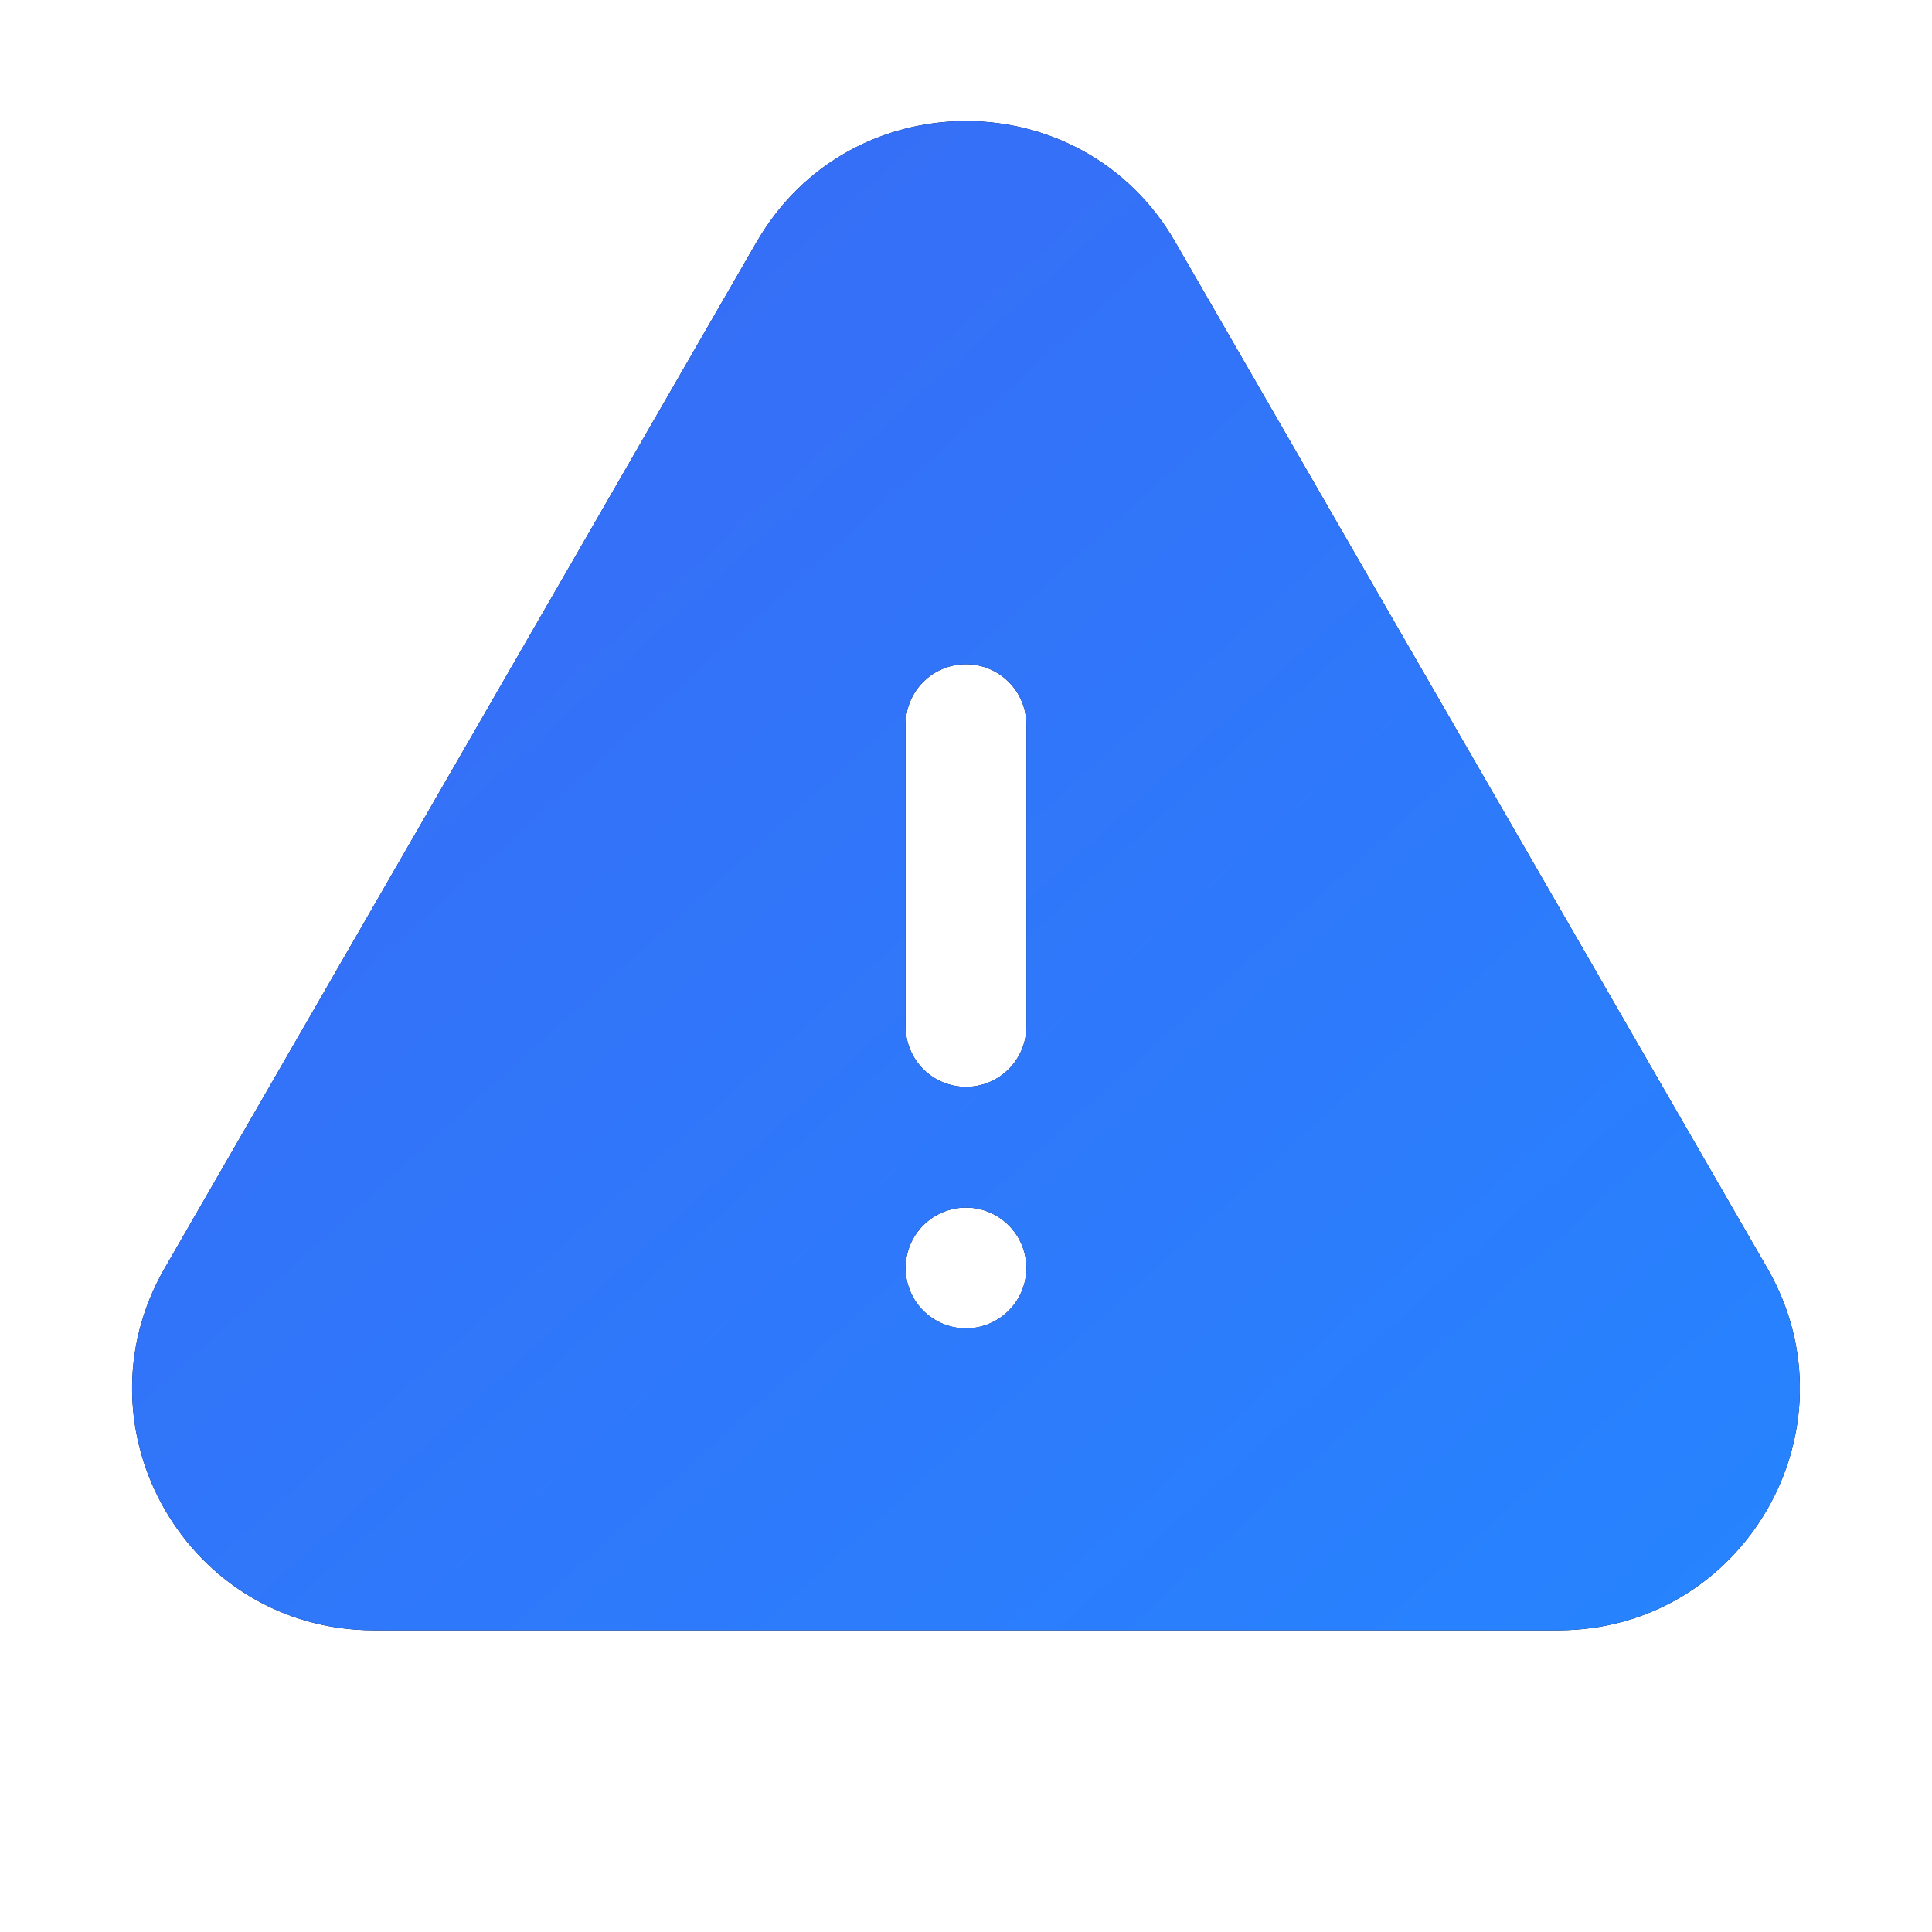
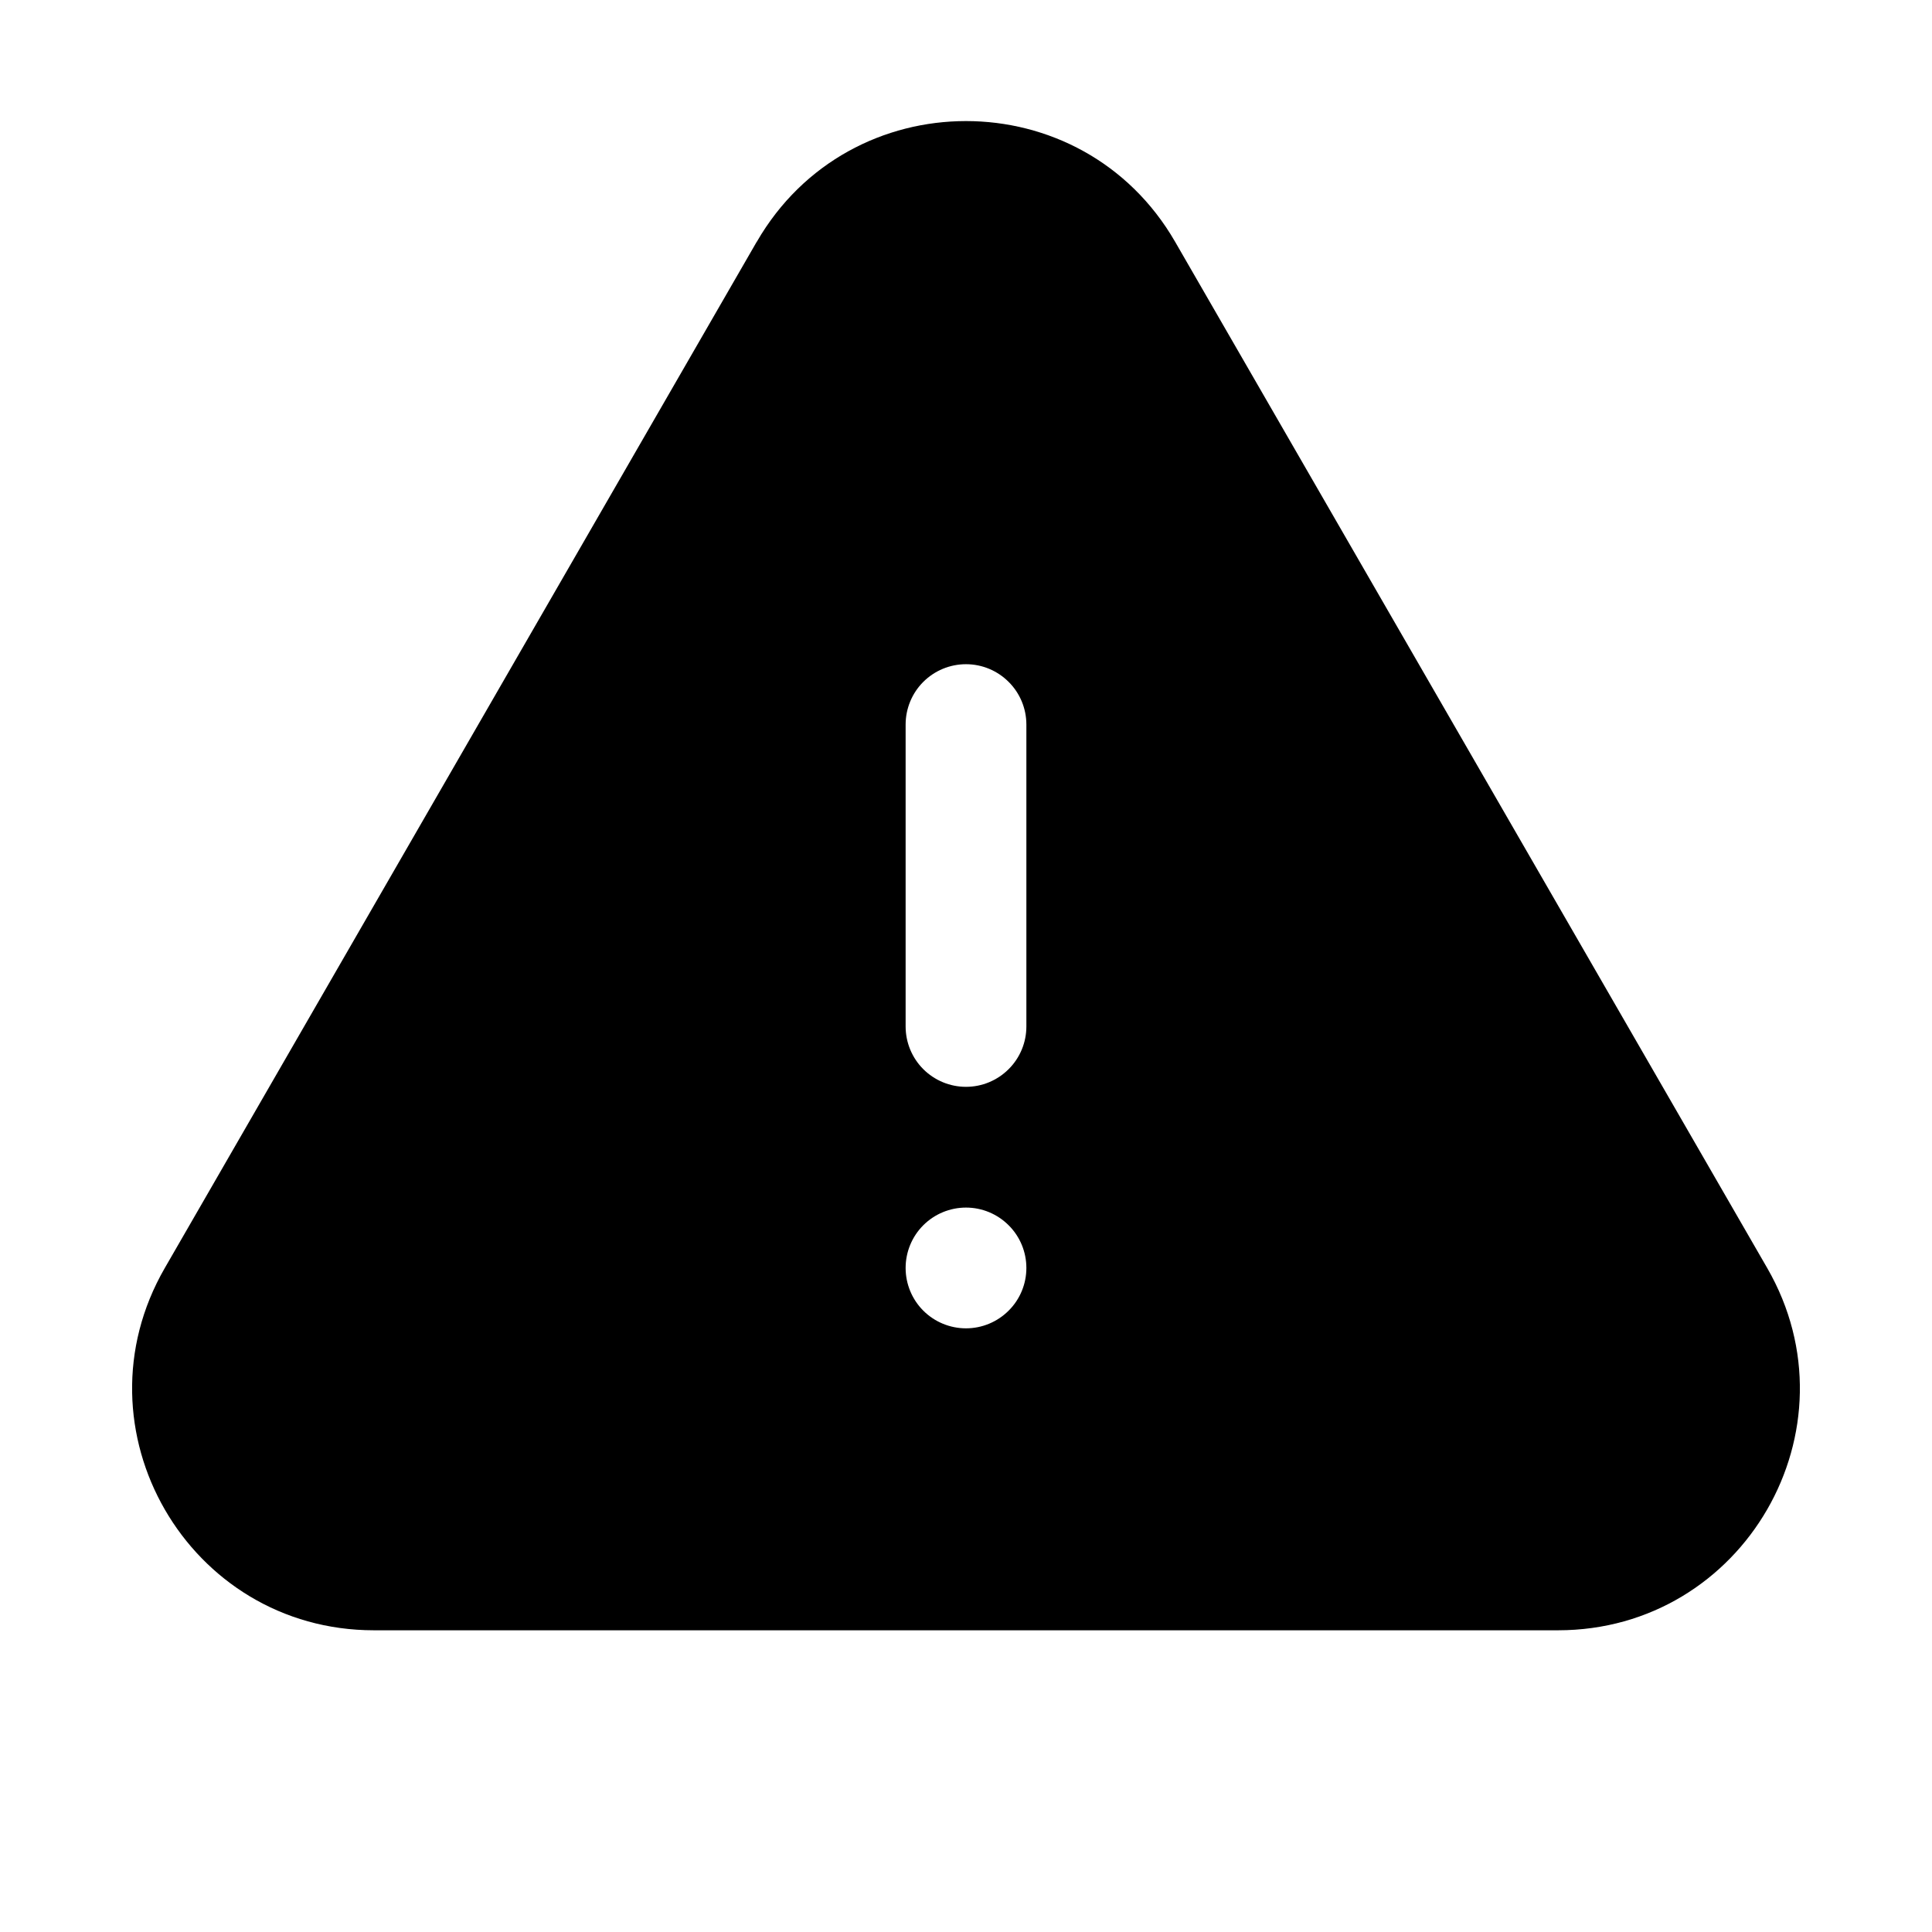
<svg xmlns="http://www.w3.org/2000/svg" width="24" height="24" viewBox="0 0 24 24" fill="none">
  <path fill-rule="evenodd" clip-rule="evenodd" d="M9.401 3.004C10.556 1.004 13.444 1.004 14.598 3.004L21.953 15.752C23.107 17.752 21.663 20.252 19.354 20.252H4.645C2.336 20.252 0.893 17.752 2.047 15.752L9.4 3.004H9.401ZM12 8.251C12.199 8.251 12.389 8.33 12.53 8.471C12.671 8.611 12.75 8.802 12.75 9.001V12.751C12.75 12.95 12.671 13.141 12.53 13.281C12.389 13.422 12.199 13.501 12 13.501C11.801 13.501 11.61 13.422 11.469 13.281C11.329 13.141 11.25 12.95 11.25 12.751V9.001C11.25 8.802 11.329 8.611 11.469 8.471C11.61 8.33 11.801 8.251 12 8.251ZM12 16.501C12.199 16.501 12.389 16.422 12.53 16.281C12.671 16.141 12.75 15.95 12.75 15.751C12.75 15.552 12.671 15.361 12.53 15.221C12.389 15.08 12.199 15.001 12 15.001C11.801 15.001 11.61 15.08 11.469 15.221C11.329 15.361 11.25 15.552 11.25 15.751C11.25 15.95 11.329 16.141 11.469 16.281C11.61 16.422 11.801 16.501 12 16.501Z" fill="black" />
-   <path fill-rule="evenodd" clip-rule="evenodd" d="M9.401 3.004C10.556 1.004 13.444 1.004 14.598 3.004L21.953 15.752C23.107 17.752 21.663 20.252 19.354 20.252H4.645C2.336 20.252 0.893 17.752 2.047 15.752L9.4 3.004H9.401ZM12 8.251C12.199 8.251 12.389 8.33 12.53 8.471C12.671 8.611 12.75 8.802 12.75 9.001V12.751C12.75 12.95 12.671 13.141 12.53 13.281C12.389 13.422 12.199 13.501 12 13.501C11.801 13.501 11.61 13.422 11.469 13.281C11.329 13.141 11.25 12.95 11.25 12.751V9.001C11.25 8.802 11.329 8.611 11.469 8.471C11.61 8.33 11.801 8.251 12 8.251ZM12 16.501C12.199 16.501 12.389 16.422 12.53 16.281C12.671 16.141 12.75 15.95 12.75 15.751C12.75 15.552 12.671 15.361 12.53 15.221C12.389 15.08 12.199 15.001 12 15.001C11.801 15.001 11.61 15.08 11.469 15.221C11.329 15.361 11.25 15.552 11.25 15.751C11.25 15.95 11.329 16.141 11.469 16.281C11.61 16.422 11.801 16.501 12 16.501Z" fill="url(#paint0_linear_3317_9217)" />
  <defs>
    <linearGradient id="paint0_linear_3317_9217" x1="1.641" y1="1.566" x2="20.295" y2="22.181" gradientUnits="userSpaceOnUse">
      <stop stop-color="#3A69F5" />
      <stop offset="1" stop-color="#2684FF" />
    </linearGradient>
  </defs>
</svg>